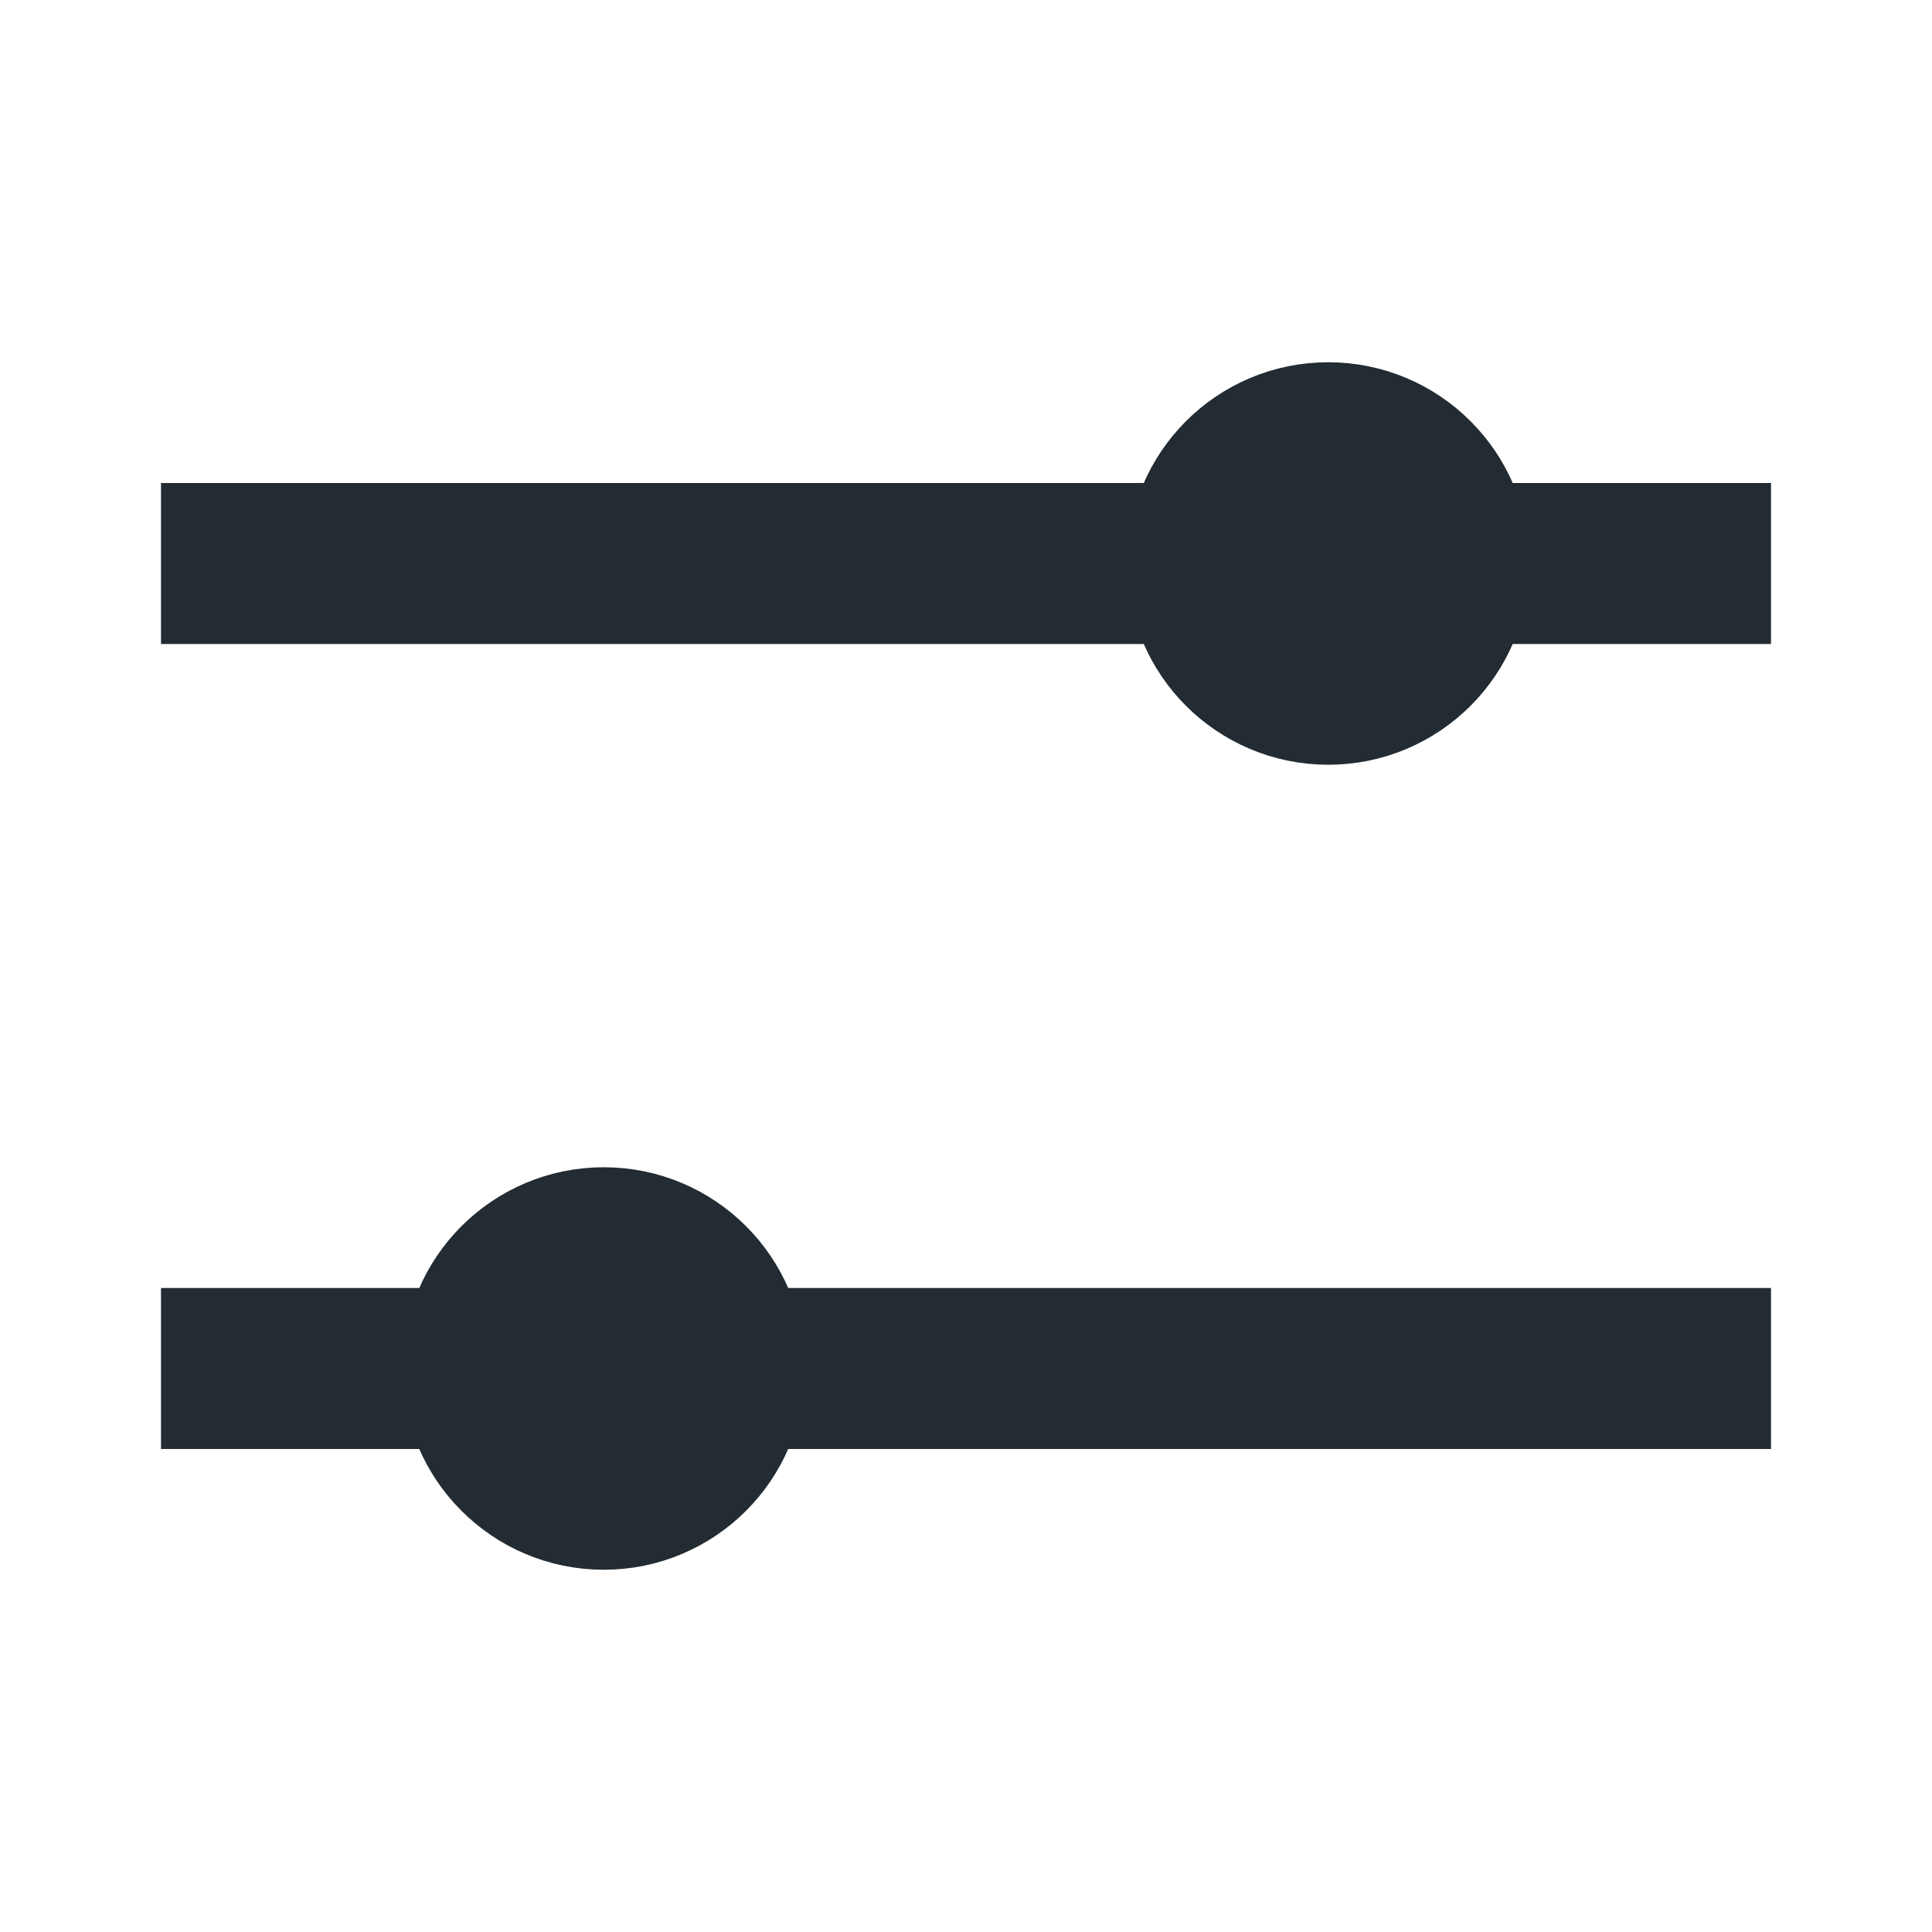
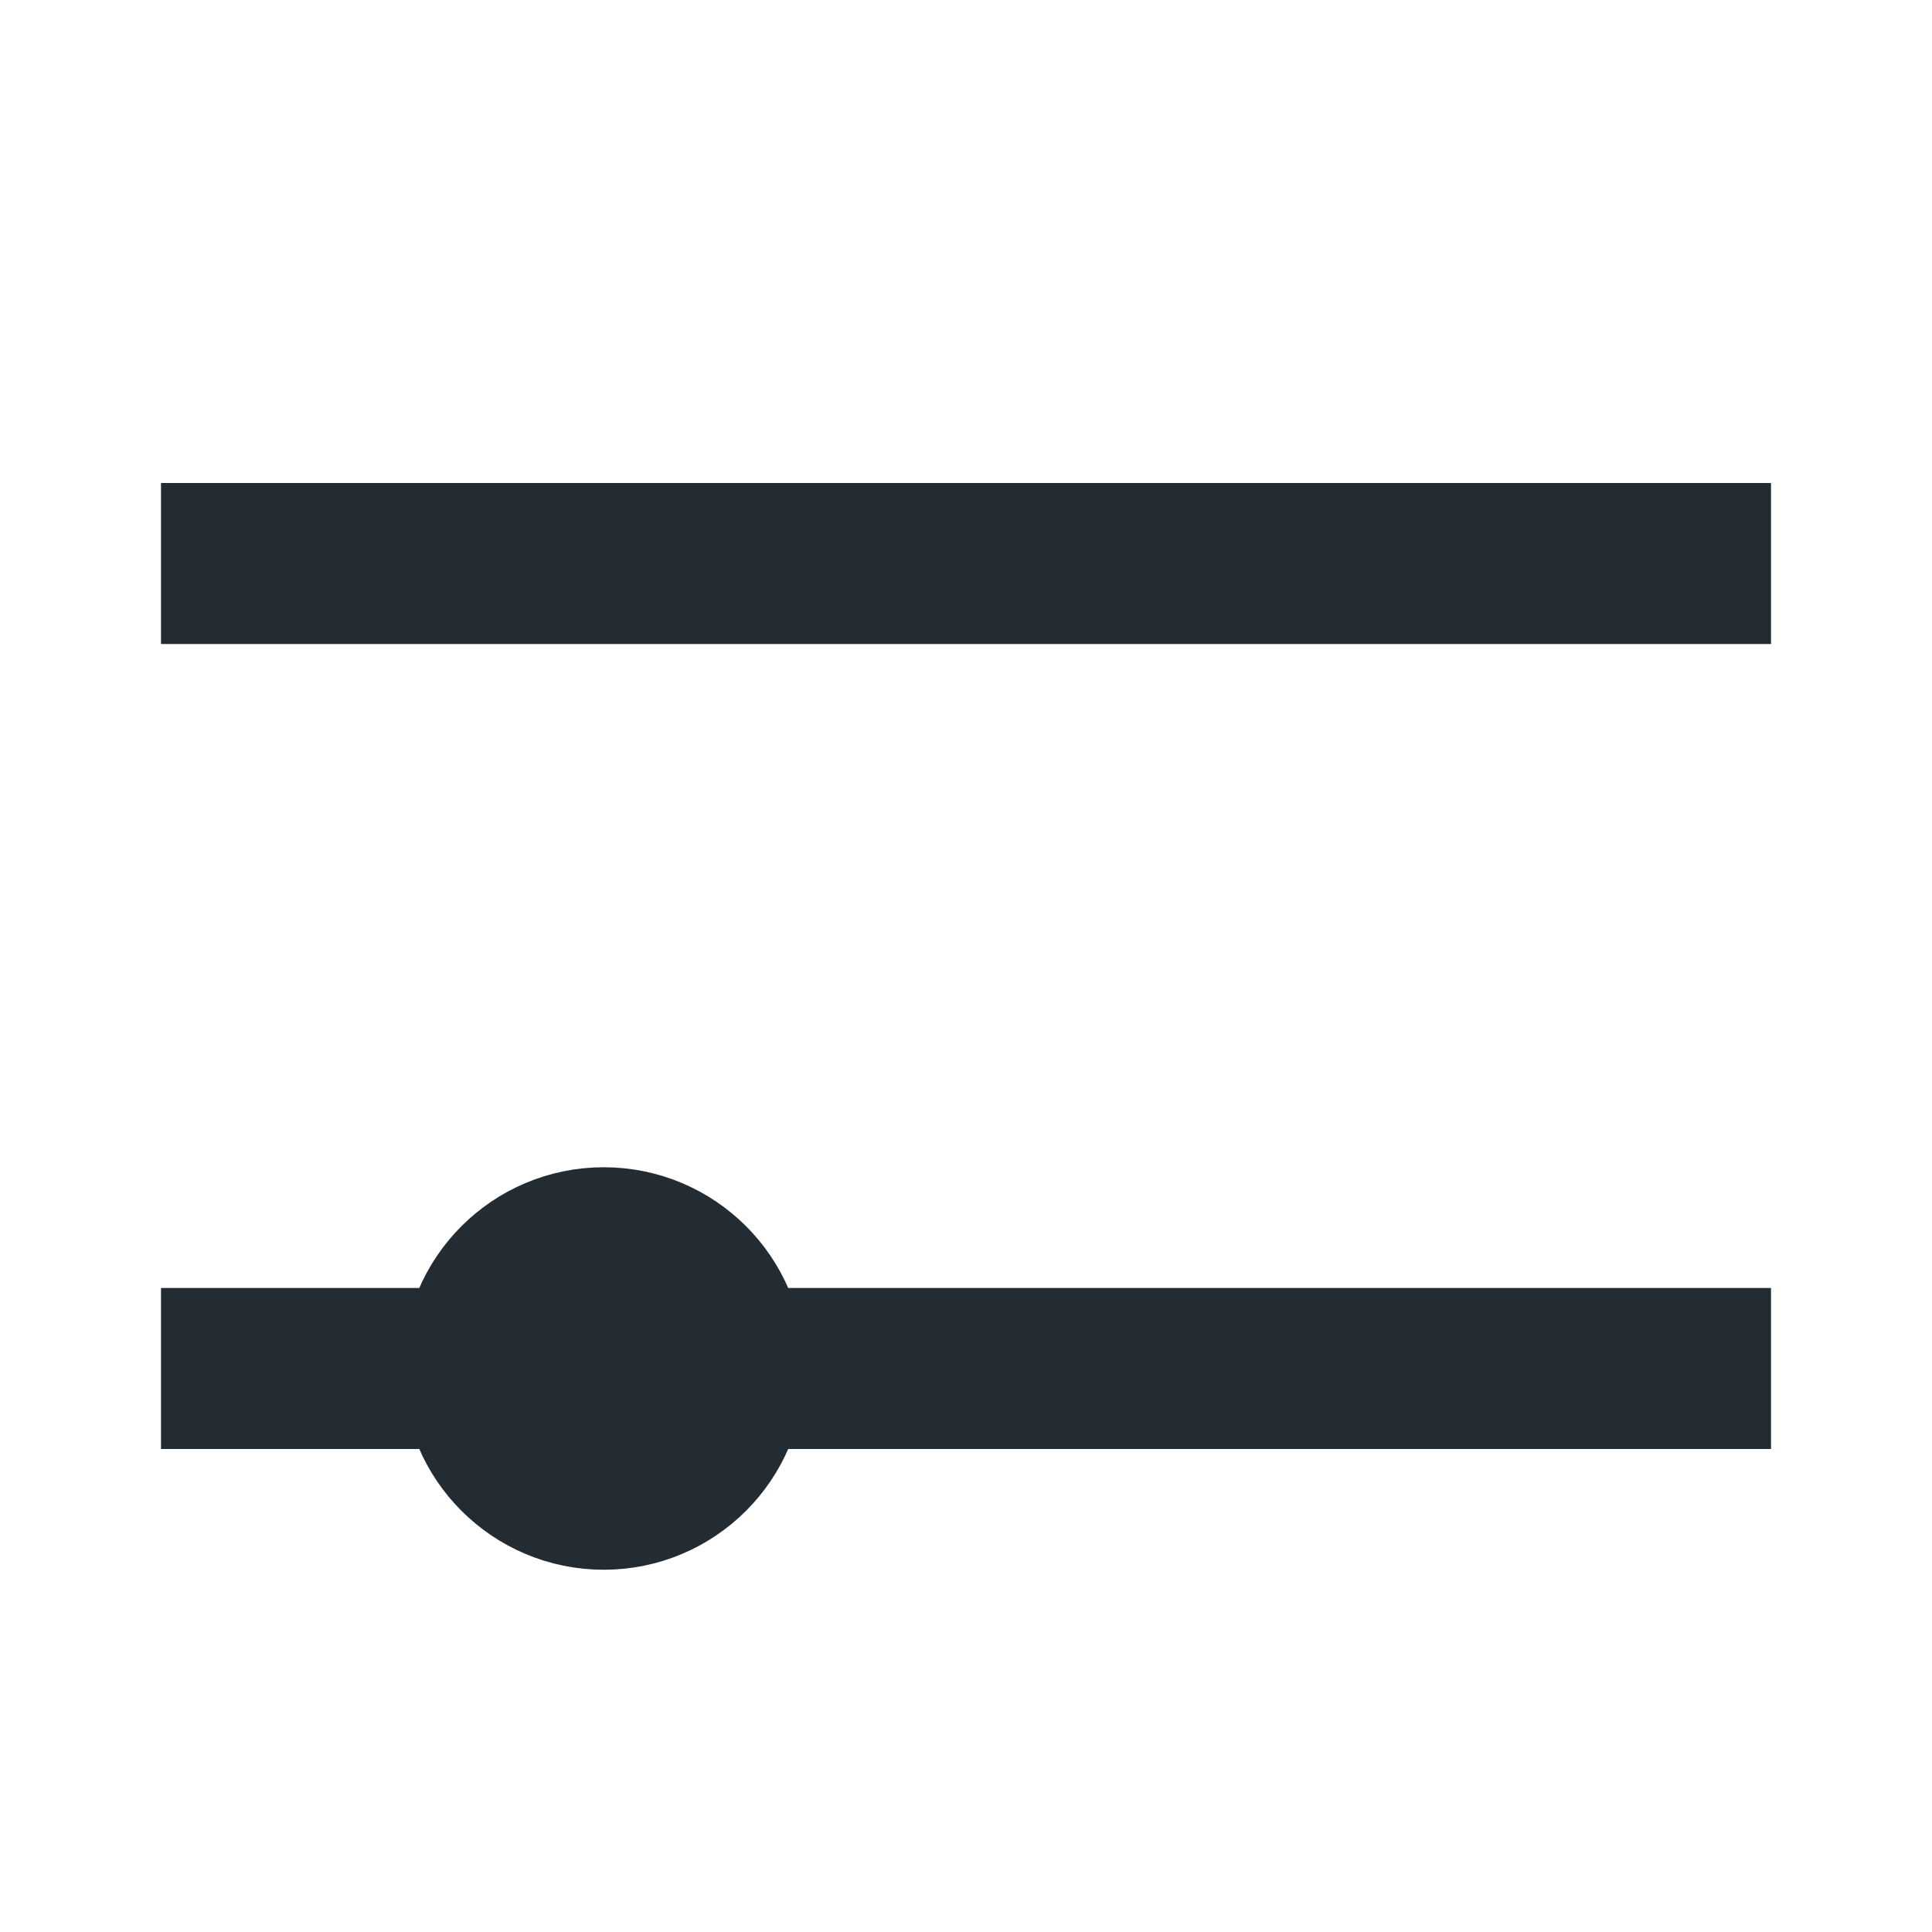
<svg xmlns="http://www.w3.org/2000/svg" width="24px" height="24px" viewBox="0 0 24 24" version="1.1">
  <title>Filter Icon</title>
  <g id="filter-icon" stroke="none" stroke-width="1" fill="none" fill-rule="evenodd">
    <g id="Symbol" stroke="#222C32" stroke-width="2">
      <g id="Group" transform="translate(2, 5.5)">
        <line x1="0" y1="1.5" x2="20" y2="1.5" id="Path-2" />
        <line x1="0" y1="11.5" x2="20" y2="11.5" id="Path-3" />
        <circle id="Oval" cx="5.5" cy="11.5" r="1.5" />
-         <circle id="Oval-Copy-2" cx="14.5" cy="1.5" r="1.5" />
      </g>
    </g>
  </g>
</svg>